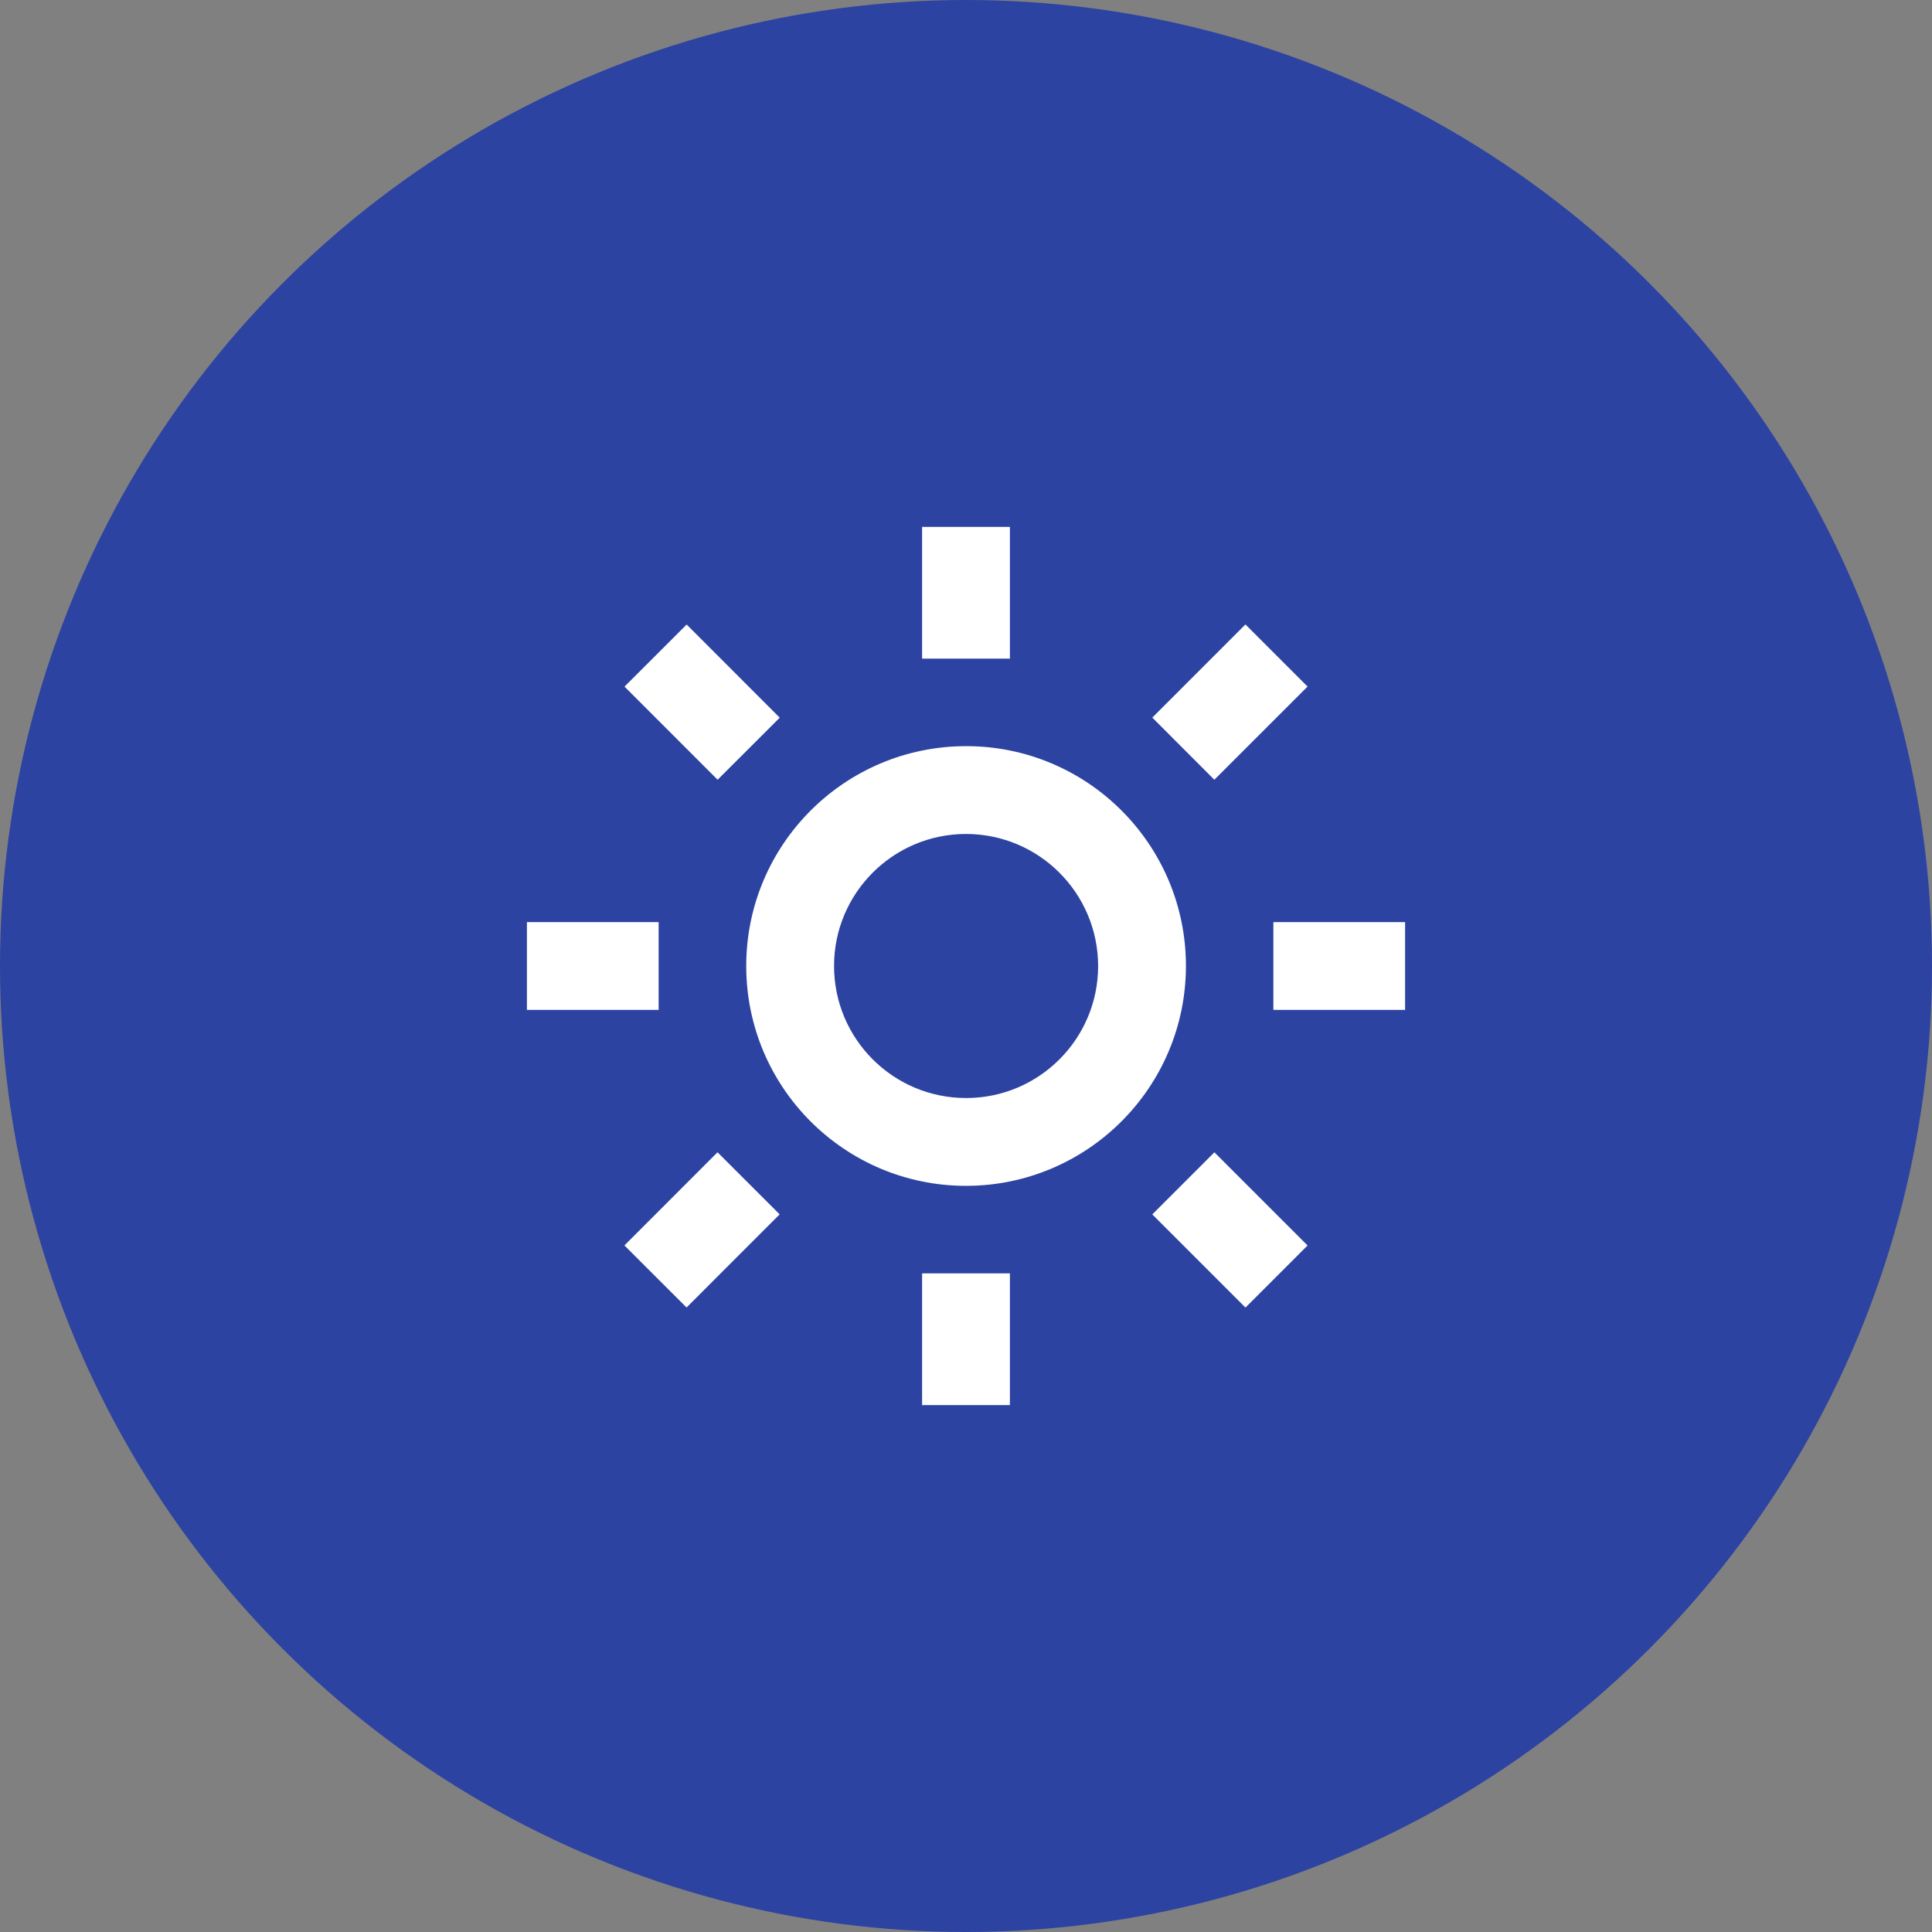
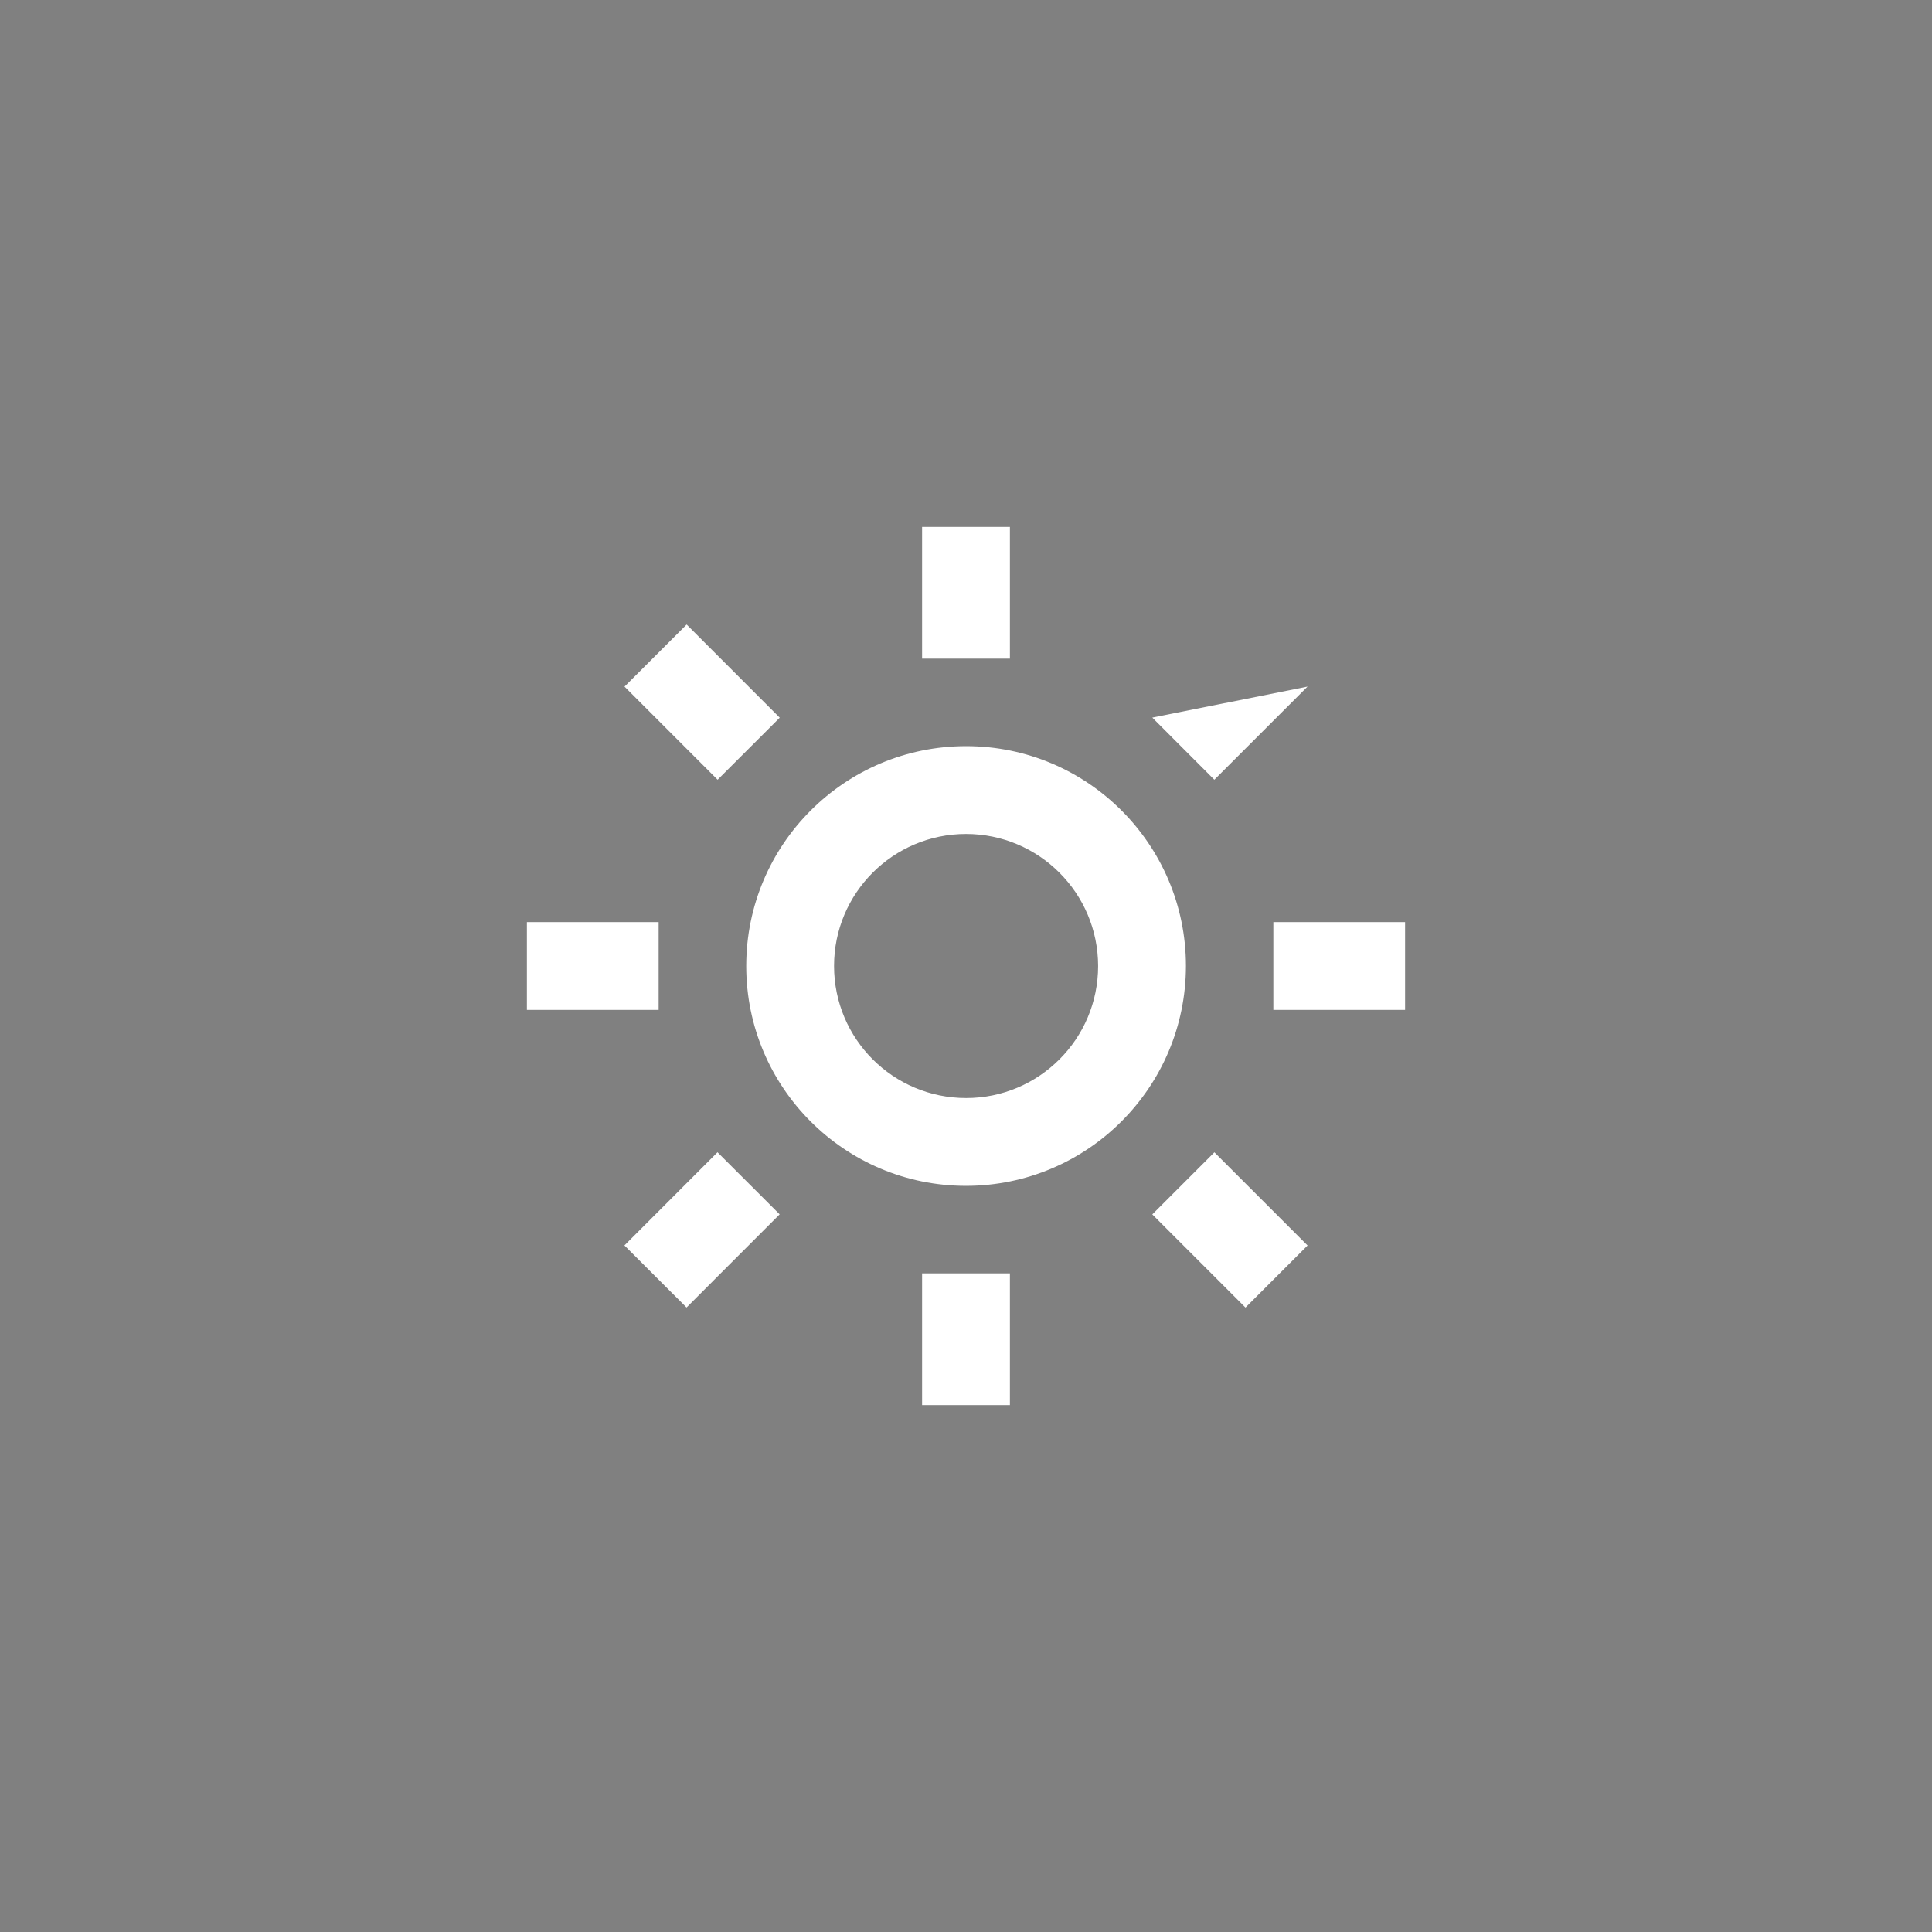
<svg xmlns="http://www.w3.org/2000/svg" width="44" height="44" viewBox="0 0 44 44" fill="none">
  <rect x="0" y="0" width="44" height="44" fill="#808080" stroke="none" />
-   <circle cx="22" cy="22" r="22" fill="#2C43A1" />
-   <path d="M23 32H21V29H23V32ZM28.364 29.778L26.243 27.657L27.657 26.243L29.779 28.365L28.366 29.778H28.364ZM15.636 29.778L14.221 28.364L16.341 26.242L17.756 27.656L15.636 29.777V29.778ZM22 27.007C19.235 27.006 16.994 24.764 16.995 21.999C16.996 19.234 19.238 16.993 22.003 16.993C24.768 16.993 27.009 19.235 27.009 22C27.006 24.765 24.765 27.005 22 27.007ZM22 18.993C20.34 18.994 18.994 20.341 18.995 22.001C18.996 23.662 20.342 25.007 22.003 25.007C23.663 25.007 25.009 23.66 25.009 22C25.007 20.339 23.661 18.994 22 18.993ZM32 23H29V21H32V23ZM15 23H12V21H15V23ZM27.656 17.758L26.243 16.343L28.364 14.221L29.779 15.636L27.657 17.757L27.656 17.758ZM16.343 17.758L14.223 15.637L15.638 14.223L17.758 16.345L16.344 17.757L16.343 17.758ZM23 15H21V12H23V15Z" fill="white" />
+   <path d="M23 32H21V29H23V32ZM28.364 29.778L26.243 27.657L27.657 26.243L29.779 28.365L28.366 29.778H28.364ZM15.636 29.778L14.221 28.364L16.341 26.242L17.756 27.656L15.636 29.777V29.778ZM22 27.007C19.235 27.006 16.994 24.764 16.995 21.999C16.996 19.234 19.238 16.993 22.003 16.993C24.768 16.993 27.009 19.235 27.009 22C27.006 24.765 24.765 27.005 22 27.007ZM22 18.993C20.34 18.994 18.994 20.341 18.995 22.001C18.996 23.662 20.342 25.007 22.003 25.007C23.663 25.007 25.009 23.66 25.009 22C25.007 20.339 23.661 18.994 22 18.993ZM32 23H29V21H32V23ZM15 23H12V21H15V23ZM27.656 17.758L26.243 16.343L29.779 15.636L27.657 17.757L27.656 17.758ZM16.343 17.758L14.223 15.637L15.638 14.223L17.758 16.345L16.344 17.757L16.343 17.758ZM23 15H21V12H23V15Z" fill="white" />
</svg>